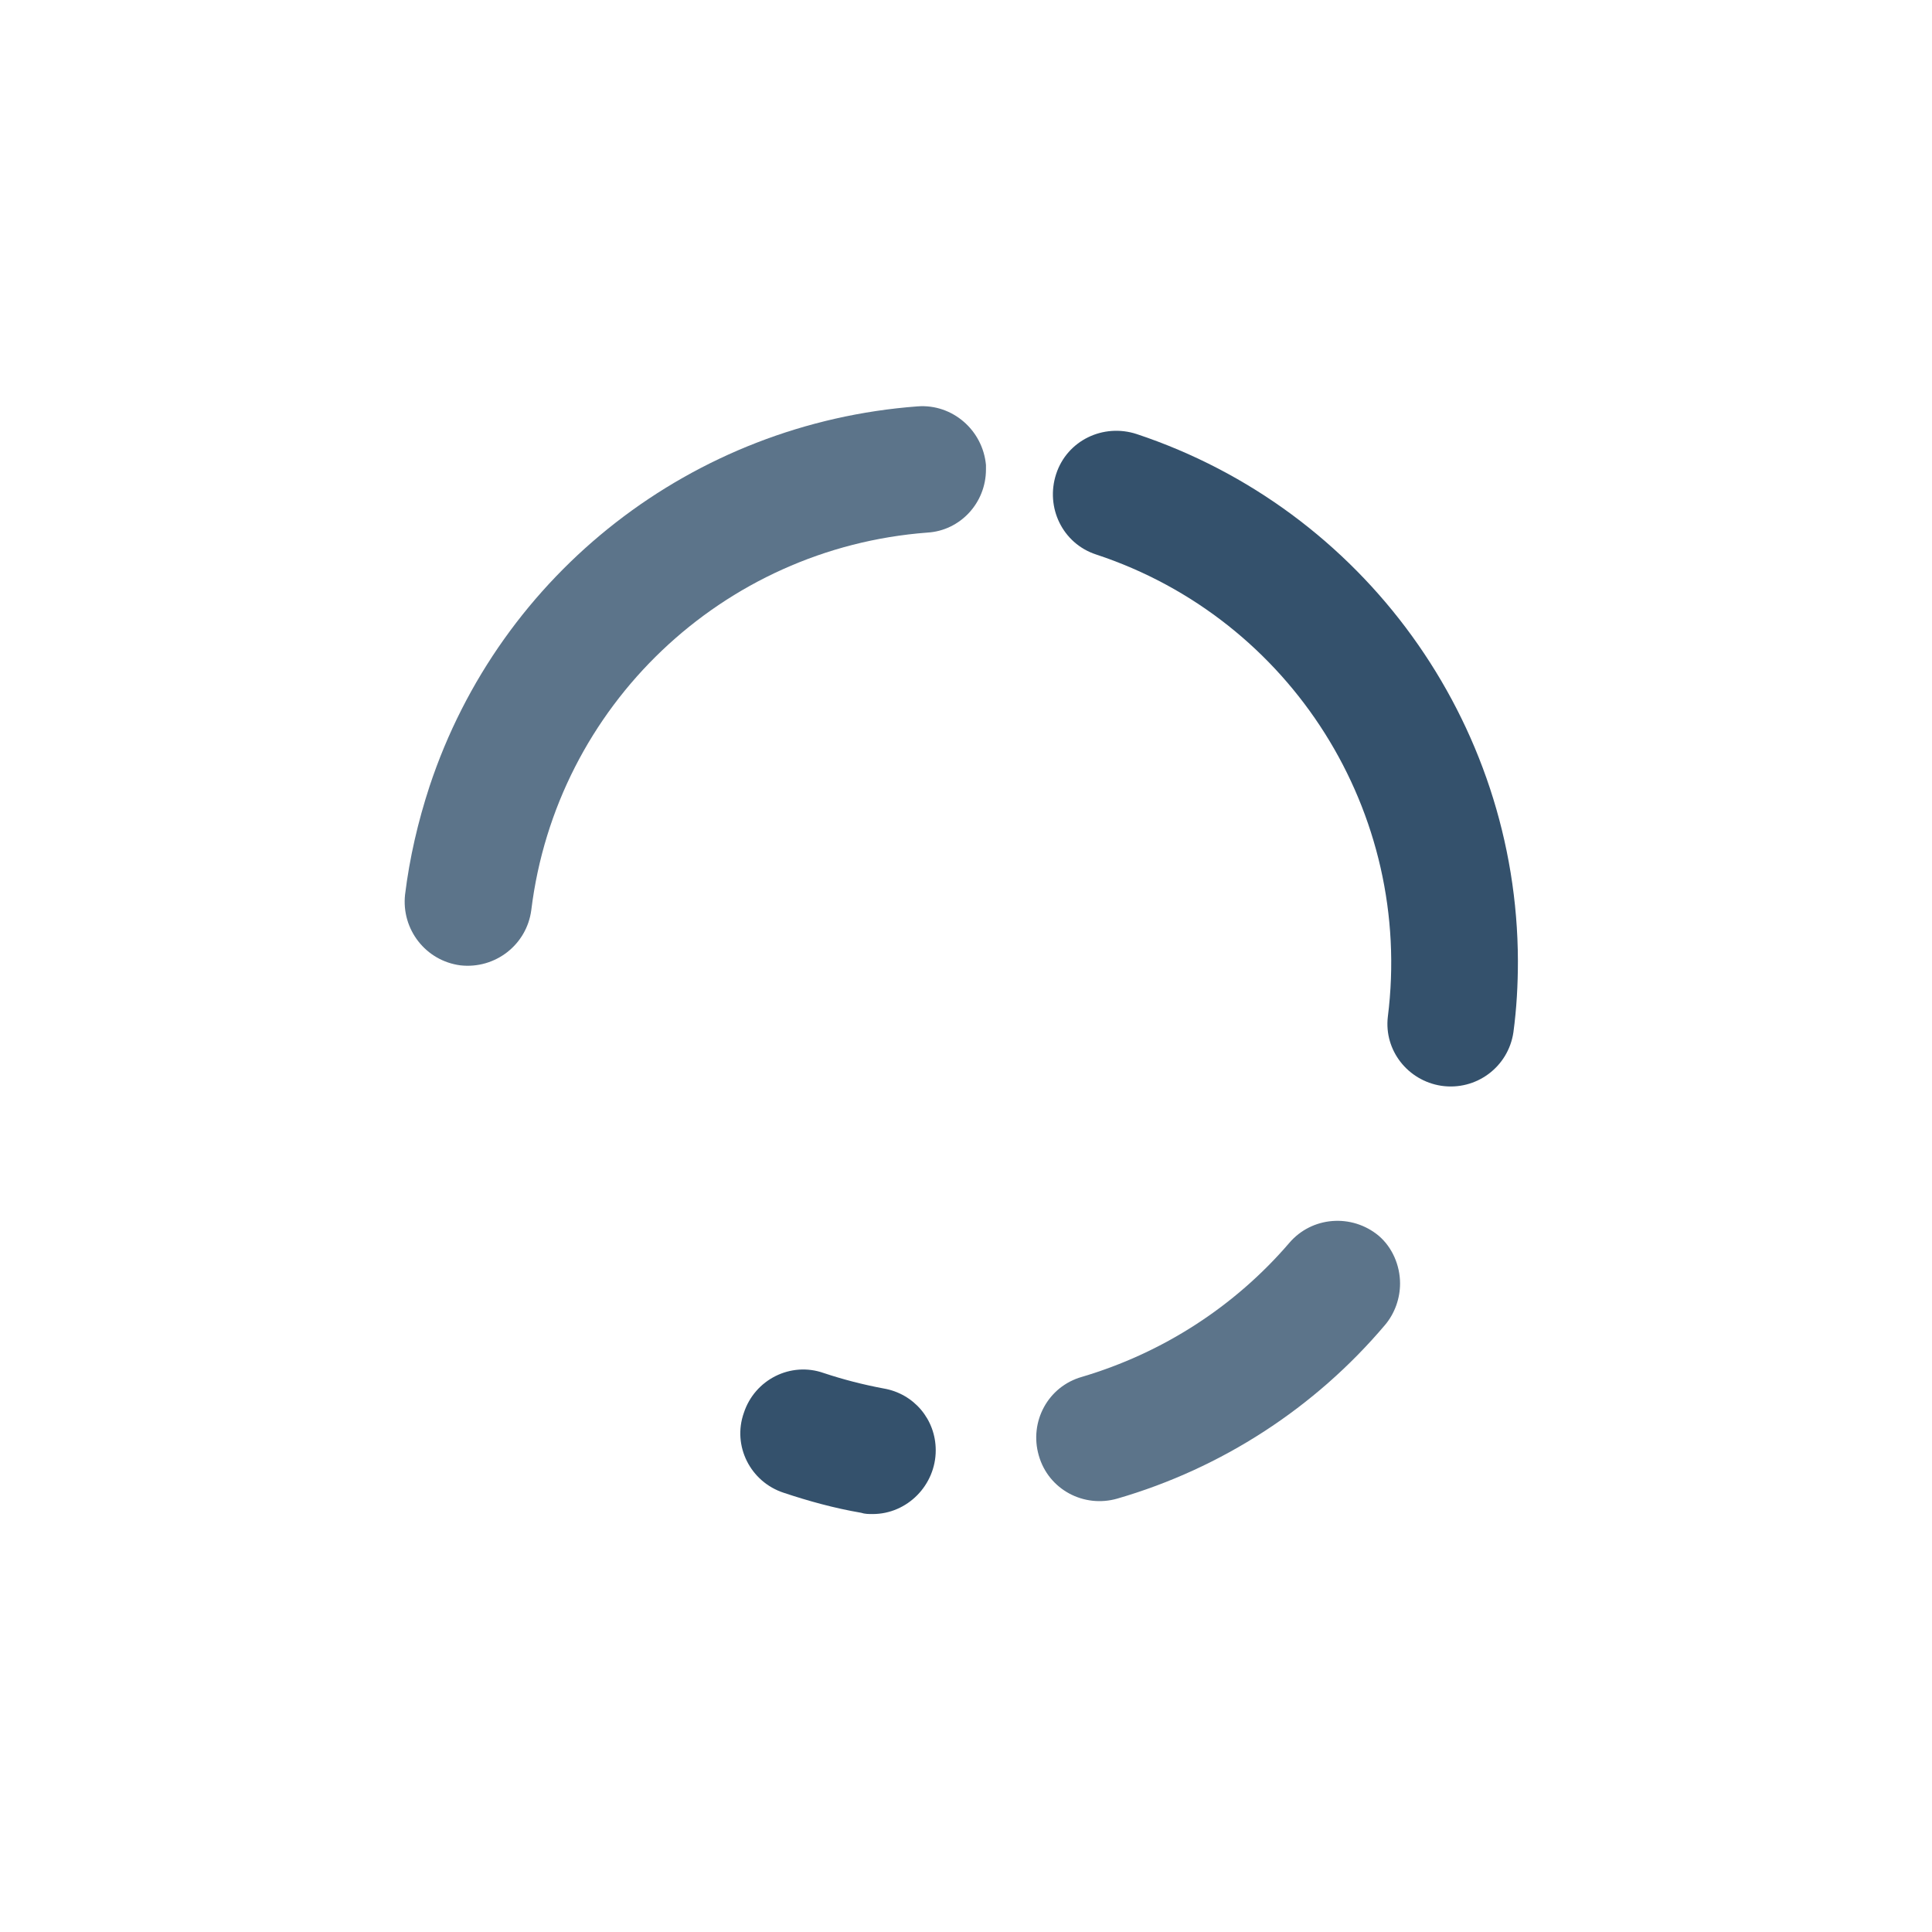
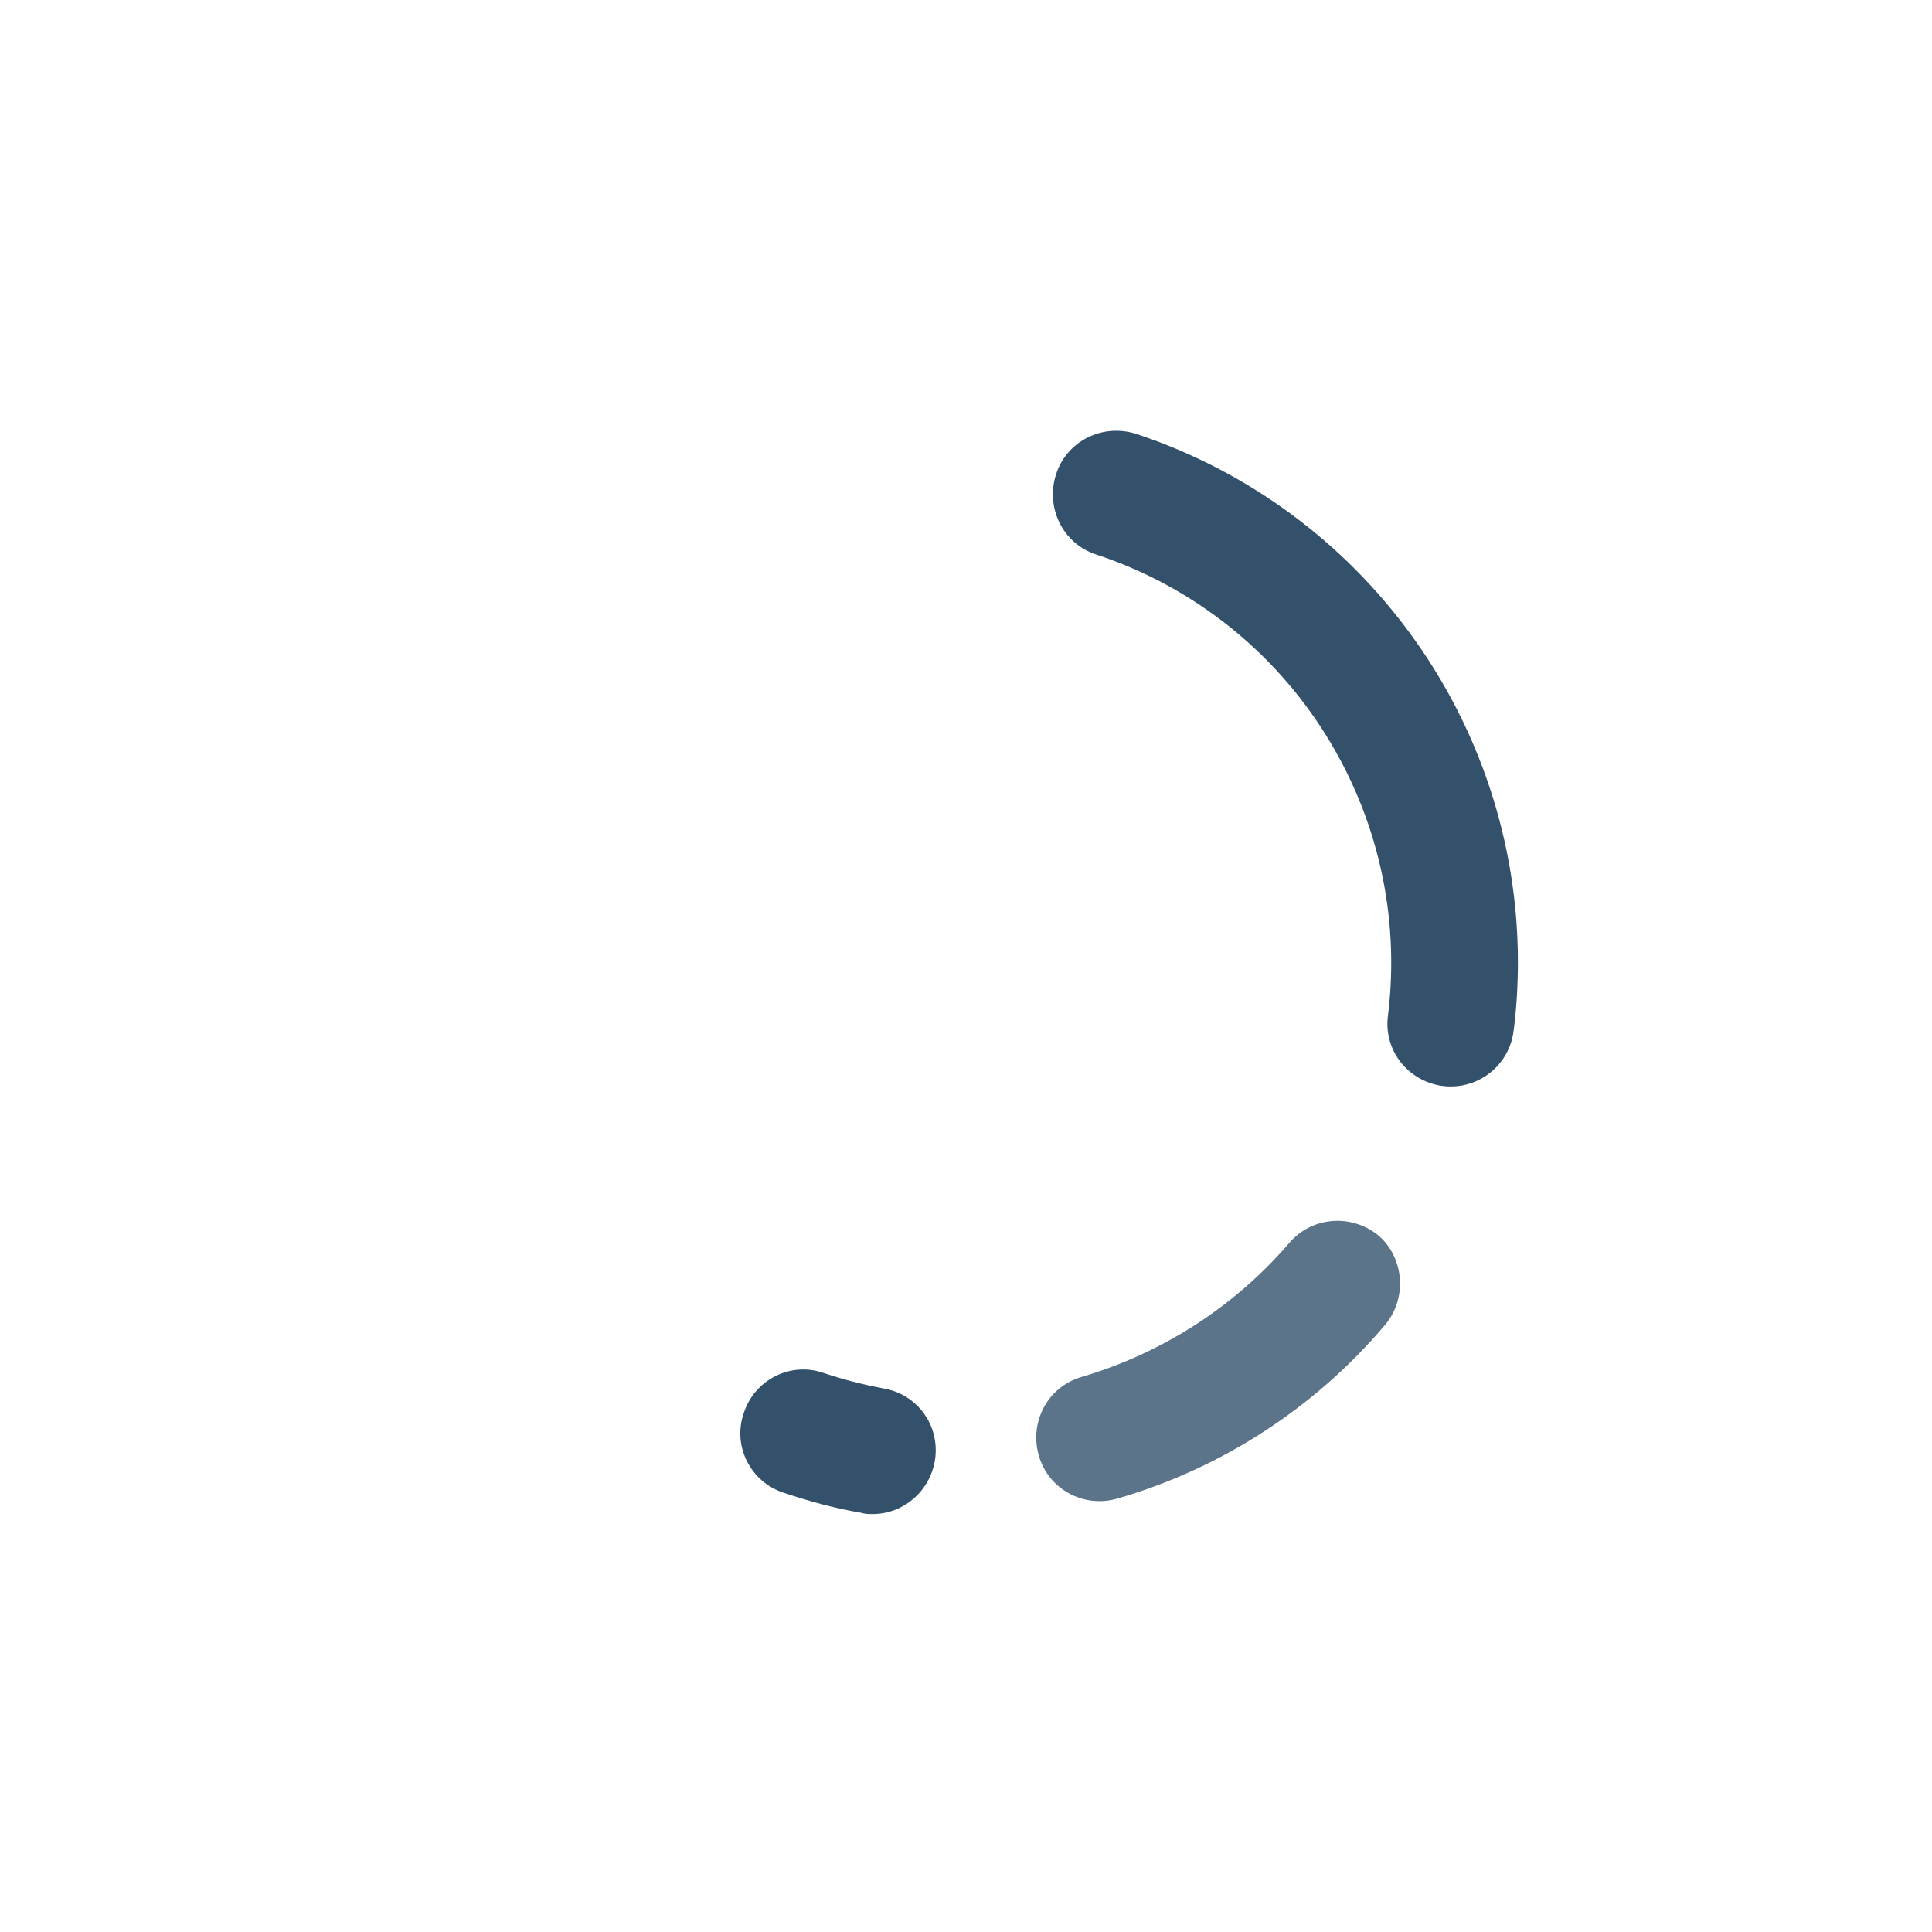
<svg xmlns="http://www.w3.org/2000/svg" version="1.1" id="a9ecec18-db75-4df3-b8e6-3f470b0eaf9a" x="0px" y="0px" viewBox="0 0 300 300" style="enable-background:new 0 0 300 300;" xml:space="preserve">
  <style type="text/css">
	.st0{opacity:0.8;}
	.st1{fill:#012647;}
	.st2{opacity:0.8;fill:#012647;enable-background:new    ;}
</style>
  <title>circles</title>
  <g class="st0">
    <path class="st1" d="M235.7,149.2c0,3.7-0.2,7.4-0.7,11.1c-0.8,5.4-5.8,9.1-11.2,8.3c-5.2-0.8-8.9-5.5-8.3-10.7   c4-31.7-15-61.8-45.3-71.8c-5.2-1.7-7.9-7.3-6.2-12.5s7.3-7.9,12.5-6.2l0,0C211.7,79.1,235.6,112.1,235.7,149.2z" />
    <path class="st2" d="M217.4,199.3c0,2.3-0.8,4.6-2.3,6.4c-10.9,12.9-25.4,22.3-41.6,27c-5.2,1.5-10.7-1.4-12.2-6.7   c-1.5-5.2,1.4-10.7,6.7-12.2l0,0c12.5-3.7,23.7-10.9,32.2-20.8c3.5-4.1,9.7-4.6,13.9-1.1C216.2,193.7,217.4,196.5,217.4,199.3   L217.4,199.3z" />
-     <path class="st2" d="M153.1,72.9c0,5.2-4,9.5-9.1,9.8c-31.8,2.4-57.6,26.9-61.5,58.6c-0.7,5.4-5.6,9.2-11,8.6   c-5.4-0.7-9.2-5.6-8.6-11l0,0c0.7-5.7,2-11.3,3.8-16.8c11-33.2,40.9-56.4,75.8-59c5.4-0.4,10.1,3.7,10.6,9.1   C153.1,72.5,153.1,72.7,153.1,72.9z" />
    <path class="st1" d="M145.3,225.2c0,5.4-4.4,9.9-9.8,9.9c-0.6,0-1.2,0-1.8-0.2c-4.1-0.7-8.1-1.8-12-3.1c-5.2-1.7-8-7.3-6.2-12.4   c1.7-5.2,7.3-8,12.4-6.2c3,1,6.1,1.8,9.3,2.4C141.9,216.4,145.3,220.4,145.3,225.2z" />
  </g>
</svg>